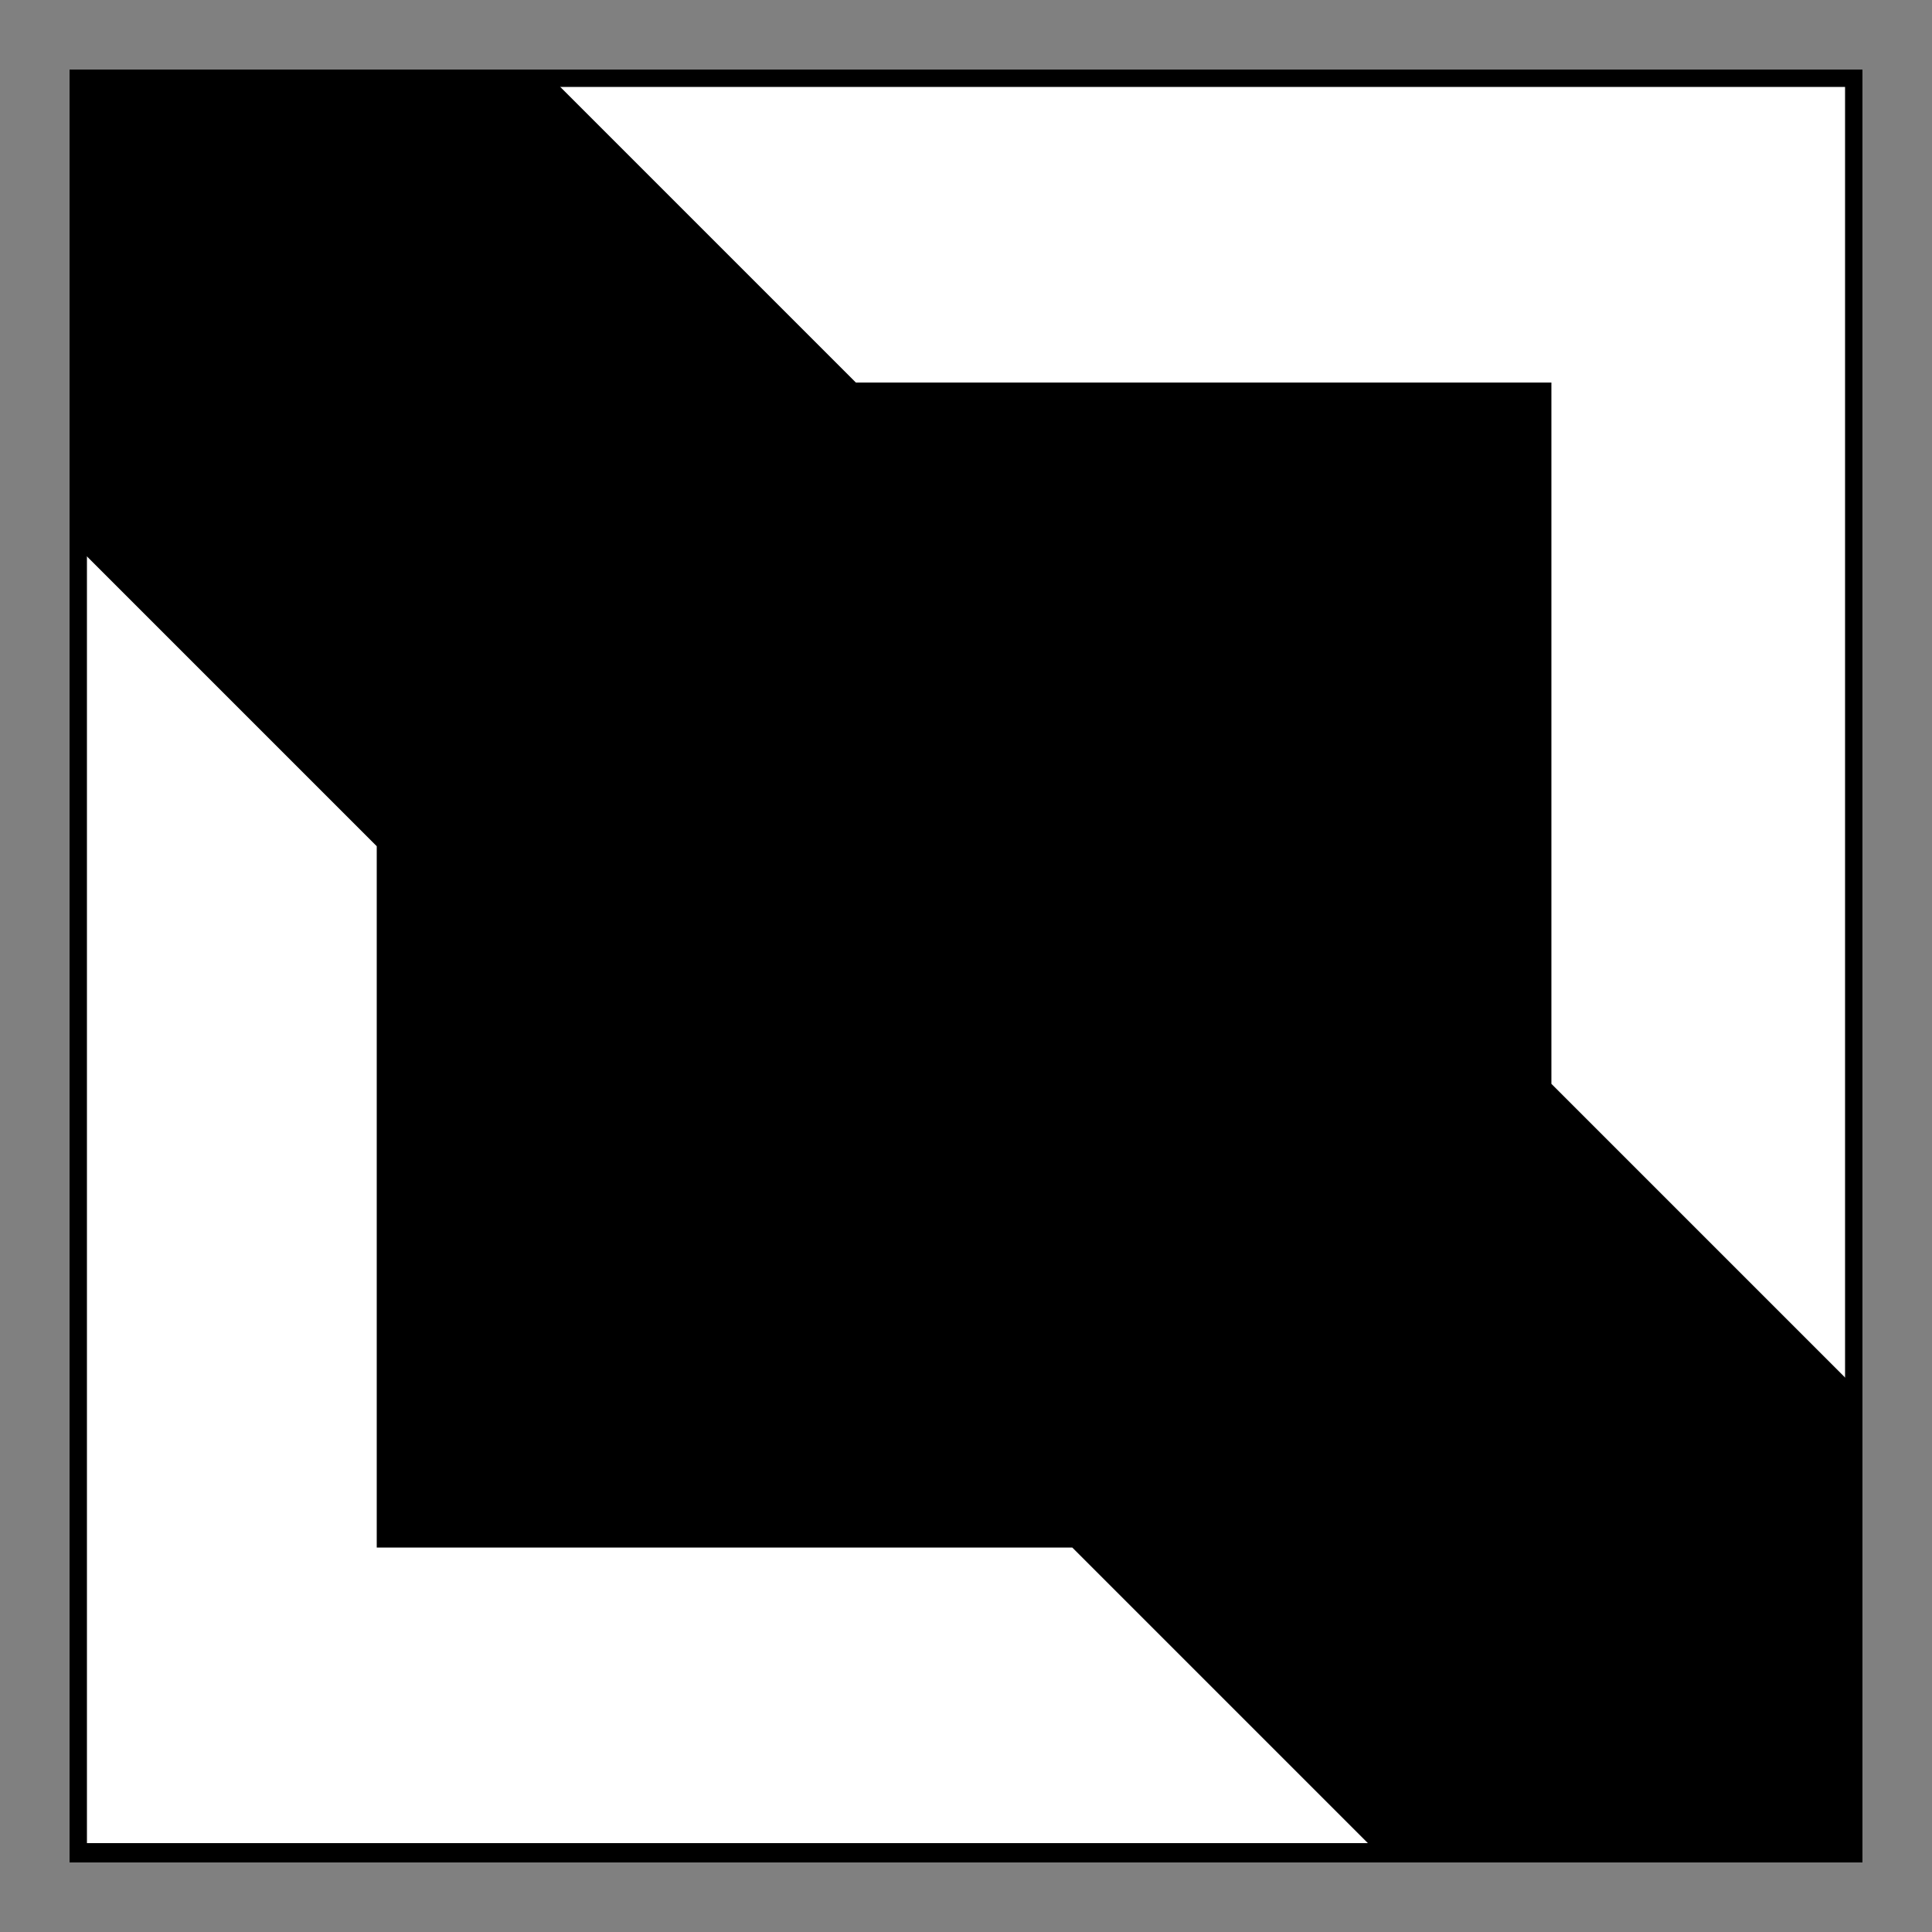
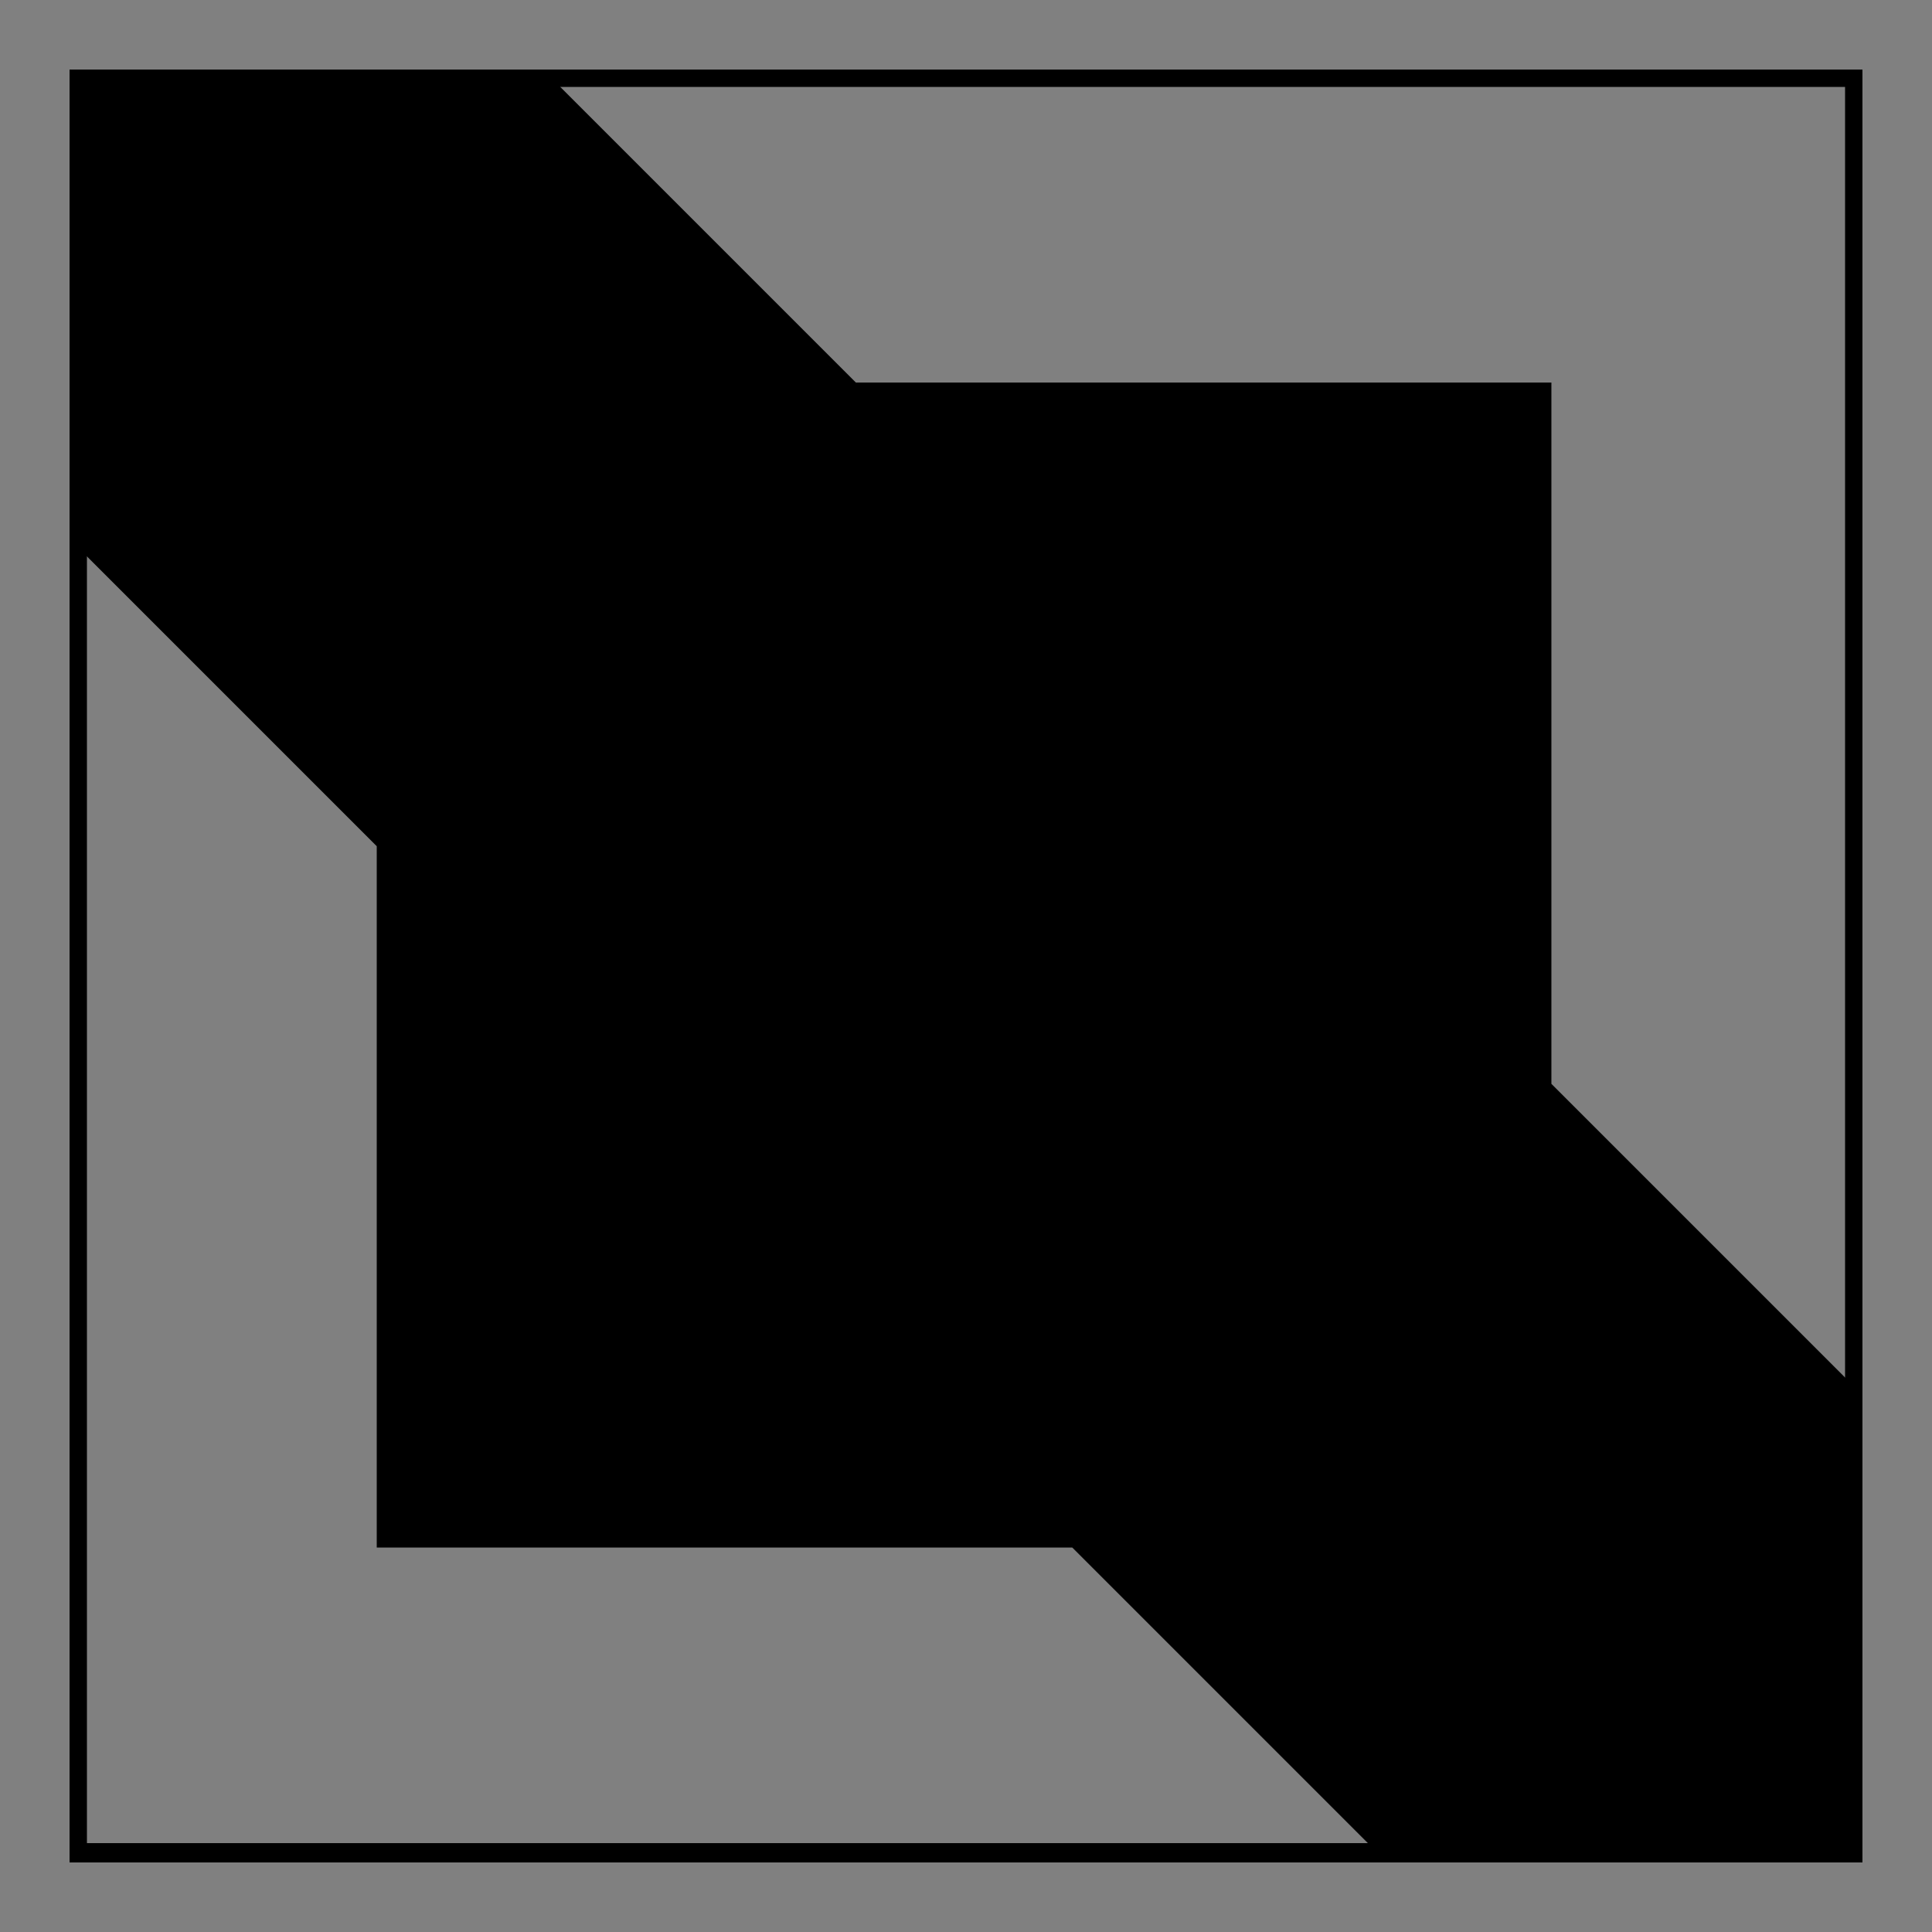
<svg xmlns="http://www.w3.org/2000/svg" id="Layer_1" version="1.1" viewBox="0 0 100 100">
  <rect x="0" y="0" width="100" height="100" fill="#808080" stroke="none" />
  <defs>
    <style>
      .st0 {
        fill: #fff;
      }
    </style>
  </defs>
  <g>
-     <rect class="st0" x="3.6" y="3.6" width="92.8" height="92.8" />
    <polygon points="80.3 56.1 80.3 19.8 44.3 19.8 28.1 3.6 3.6 3.6 3.6 27.9 19.5 43.8 19.5 80.1 55.5 80.1 71.7 96.3 96.2 96.3 96.2 72 80.3 56.1" />
  </g>
  <path d="M95.5,4.5v90.9H4.5V4.5h90.9M96.4,3.6H3.6v92.8h92.8V3.6h0Z" />
</svg>